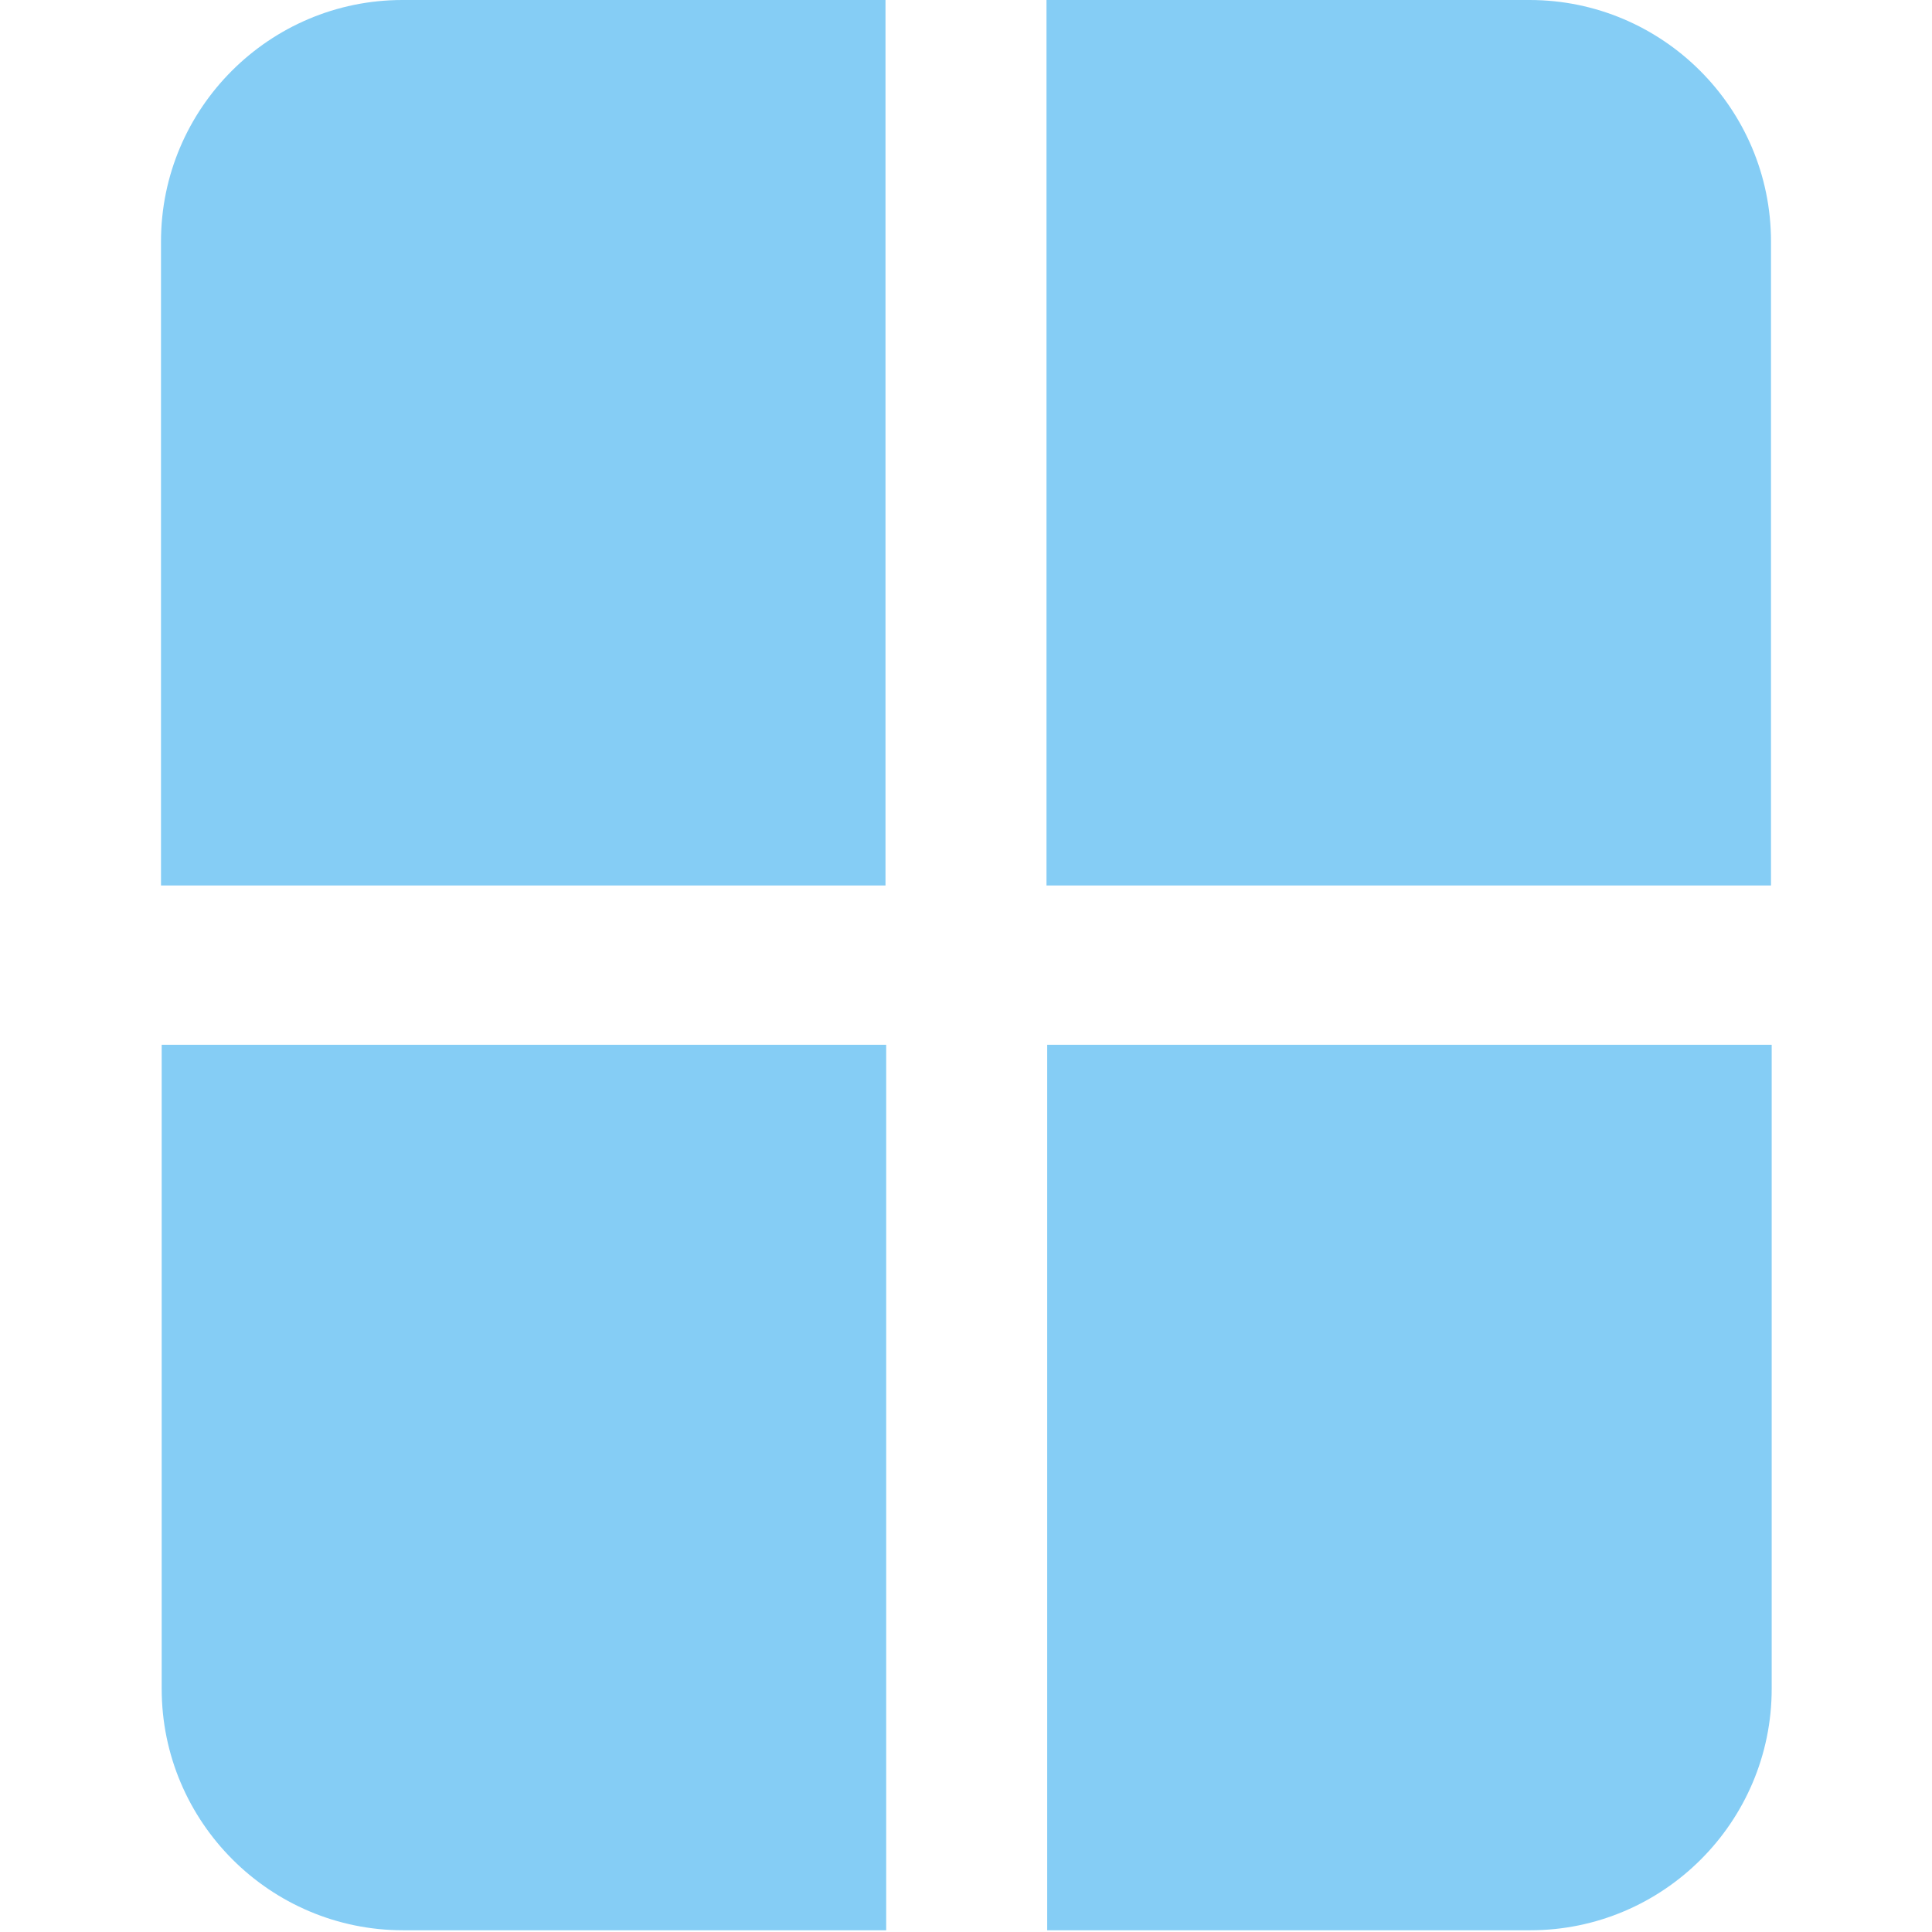
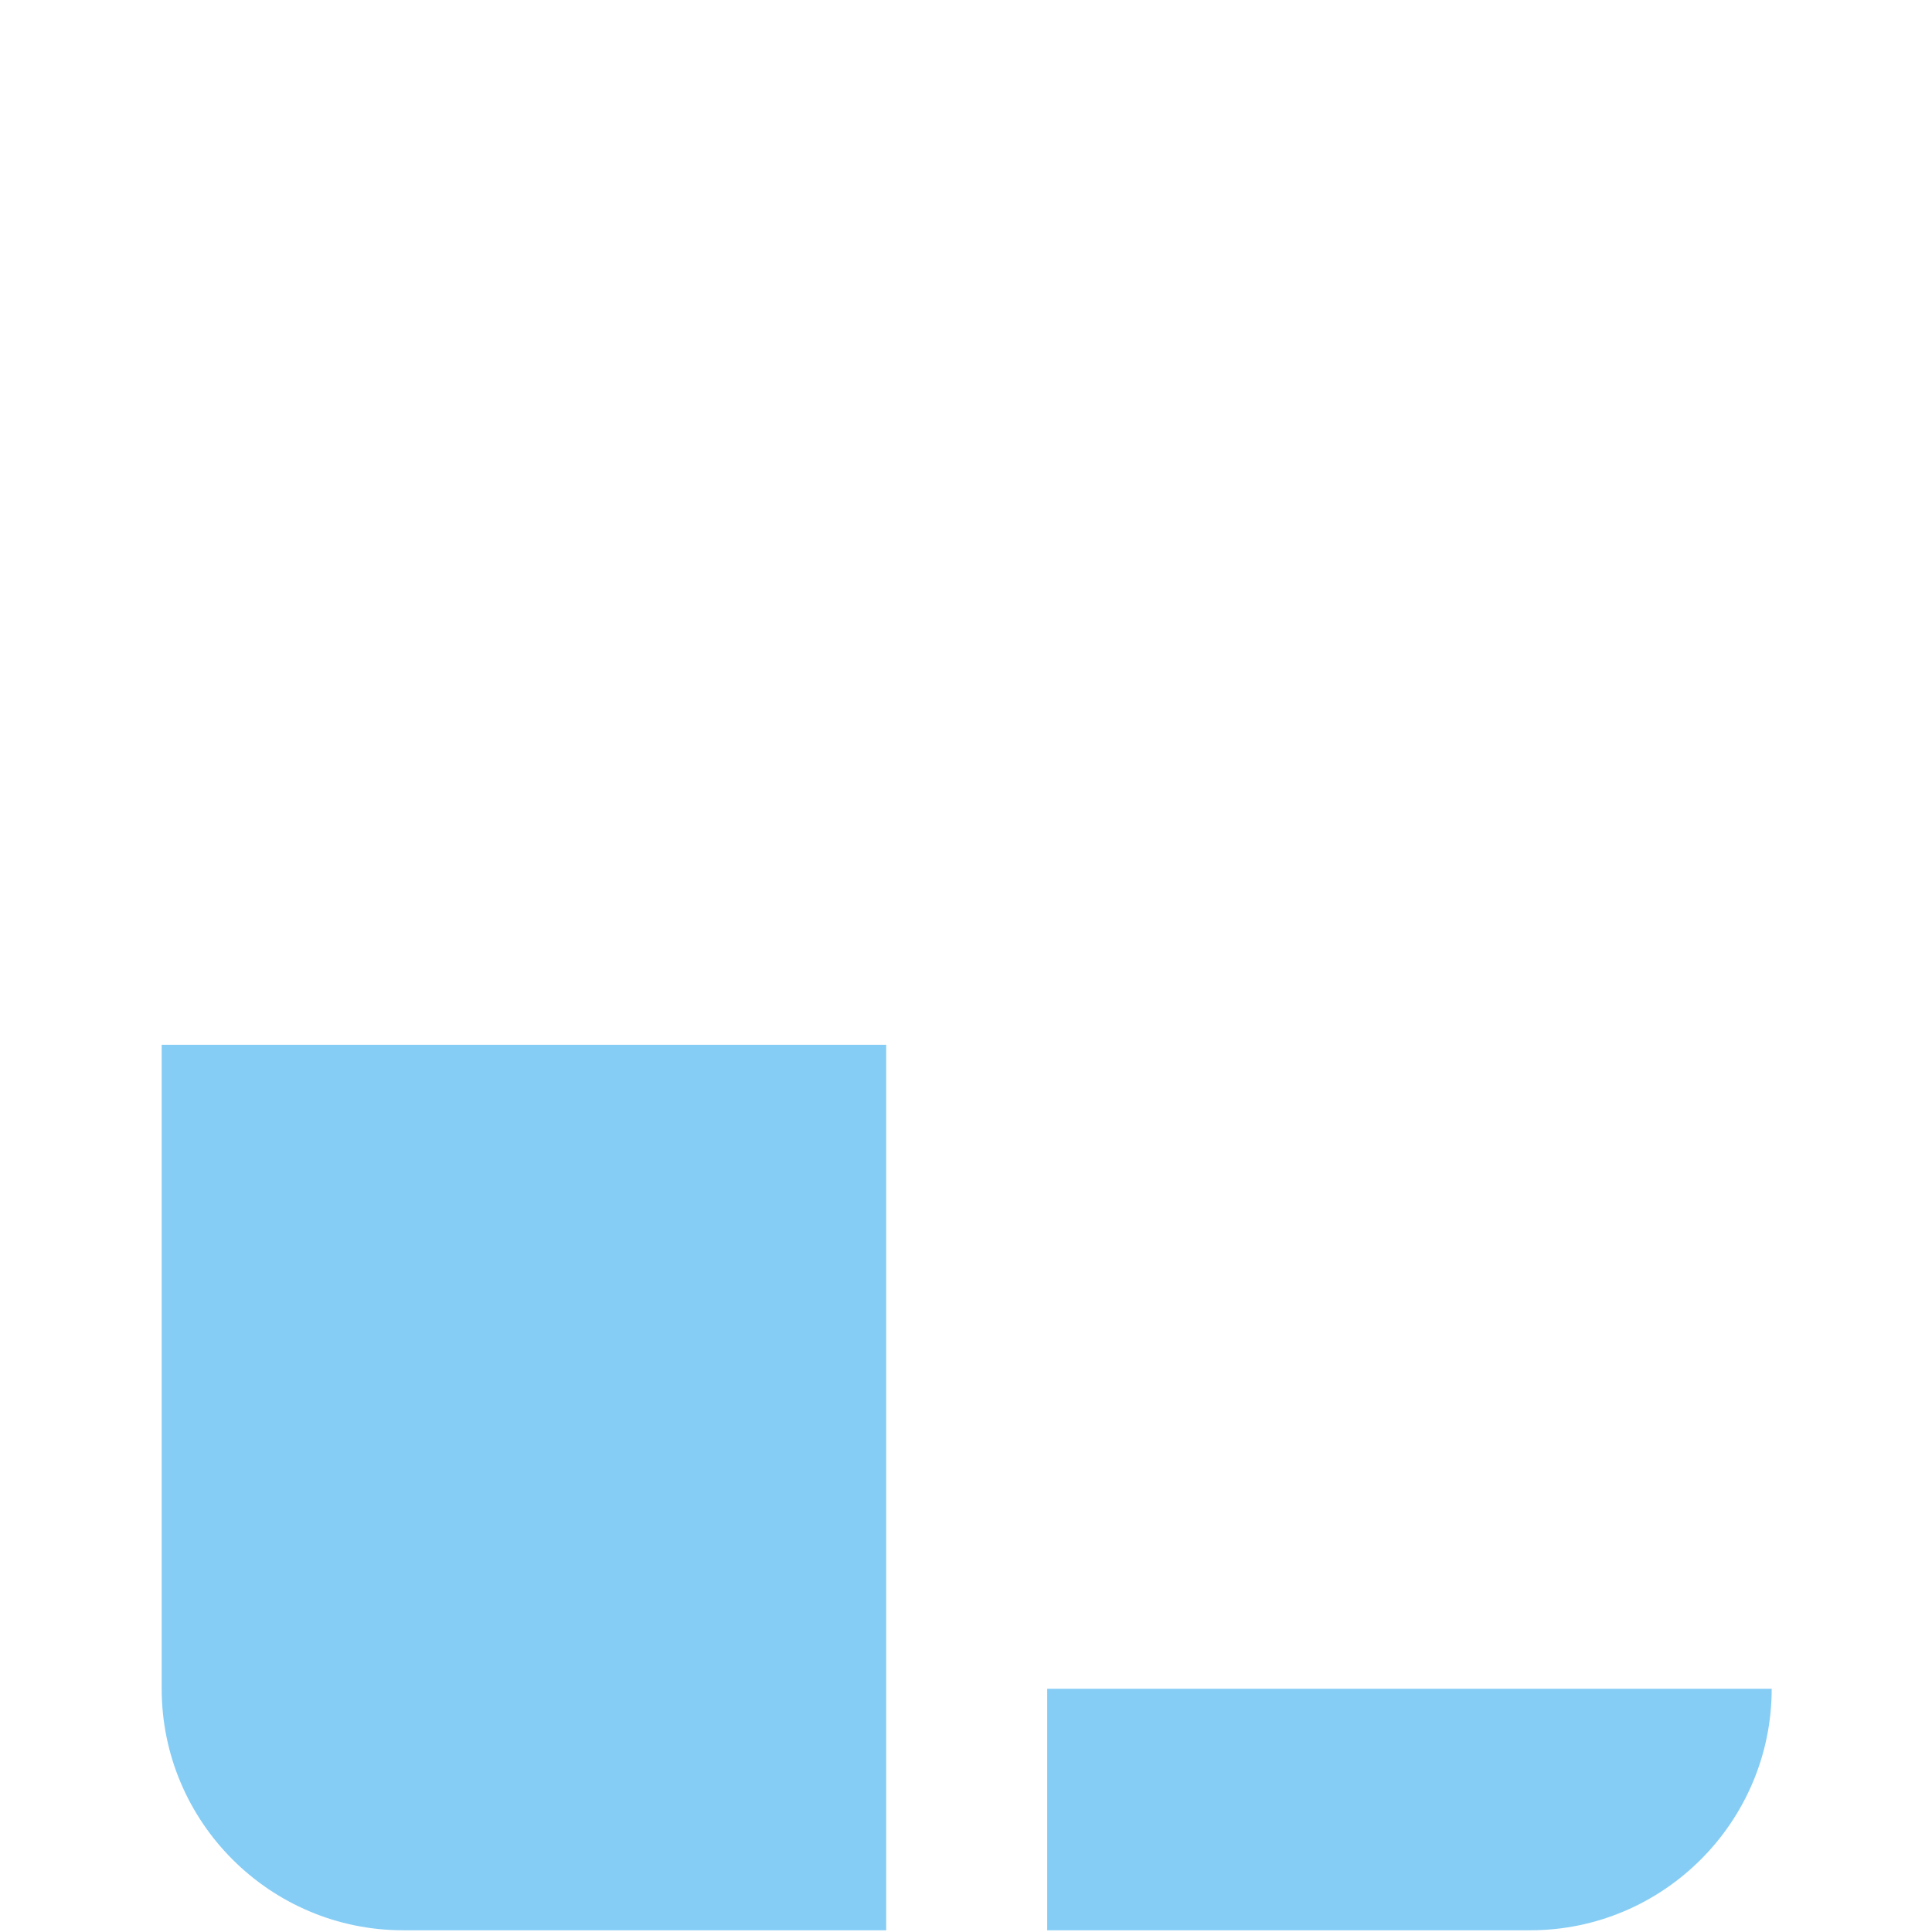
<svg xmlns="http://www.w3.org/2000/svg" width="466" height="466" viewBox="0 0 466 466" fill="none">
-   <path d="M427.166 58.25C427.166 26.135 401.031 0 368.916 0H252.416V213.583H427.166V58.25ZM213.583 0H97.083C64.968 0 38.833 26.135 38.833 58.25V213.583H213.583V0Z" fill="#85CDF5" />
-   <path d="M39 407.335C39 439.45 65.135 465.585 97.25 465.585H213.75V252.002H39V407.335ZM252.583 465.585H369.083C401.198 465.585 427.333 439.45 427.333 407.335V252.002H252.583V465.585Z" fill="#85CDF5" />
+   <path d="M39 407.335C39 439.45 65.135 465.585 97.25 465.585H213.75V252.002H39V407.335ZM252.583 465.585H369.083C401.198 465.585 427.333 439.45 427.333 407.335H252.583V465.585Z" fill="#85CDF5" />
</svg>